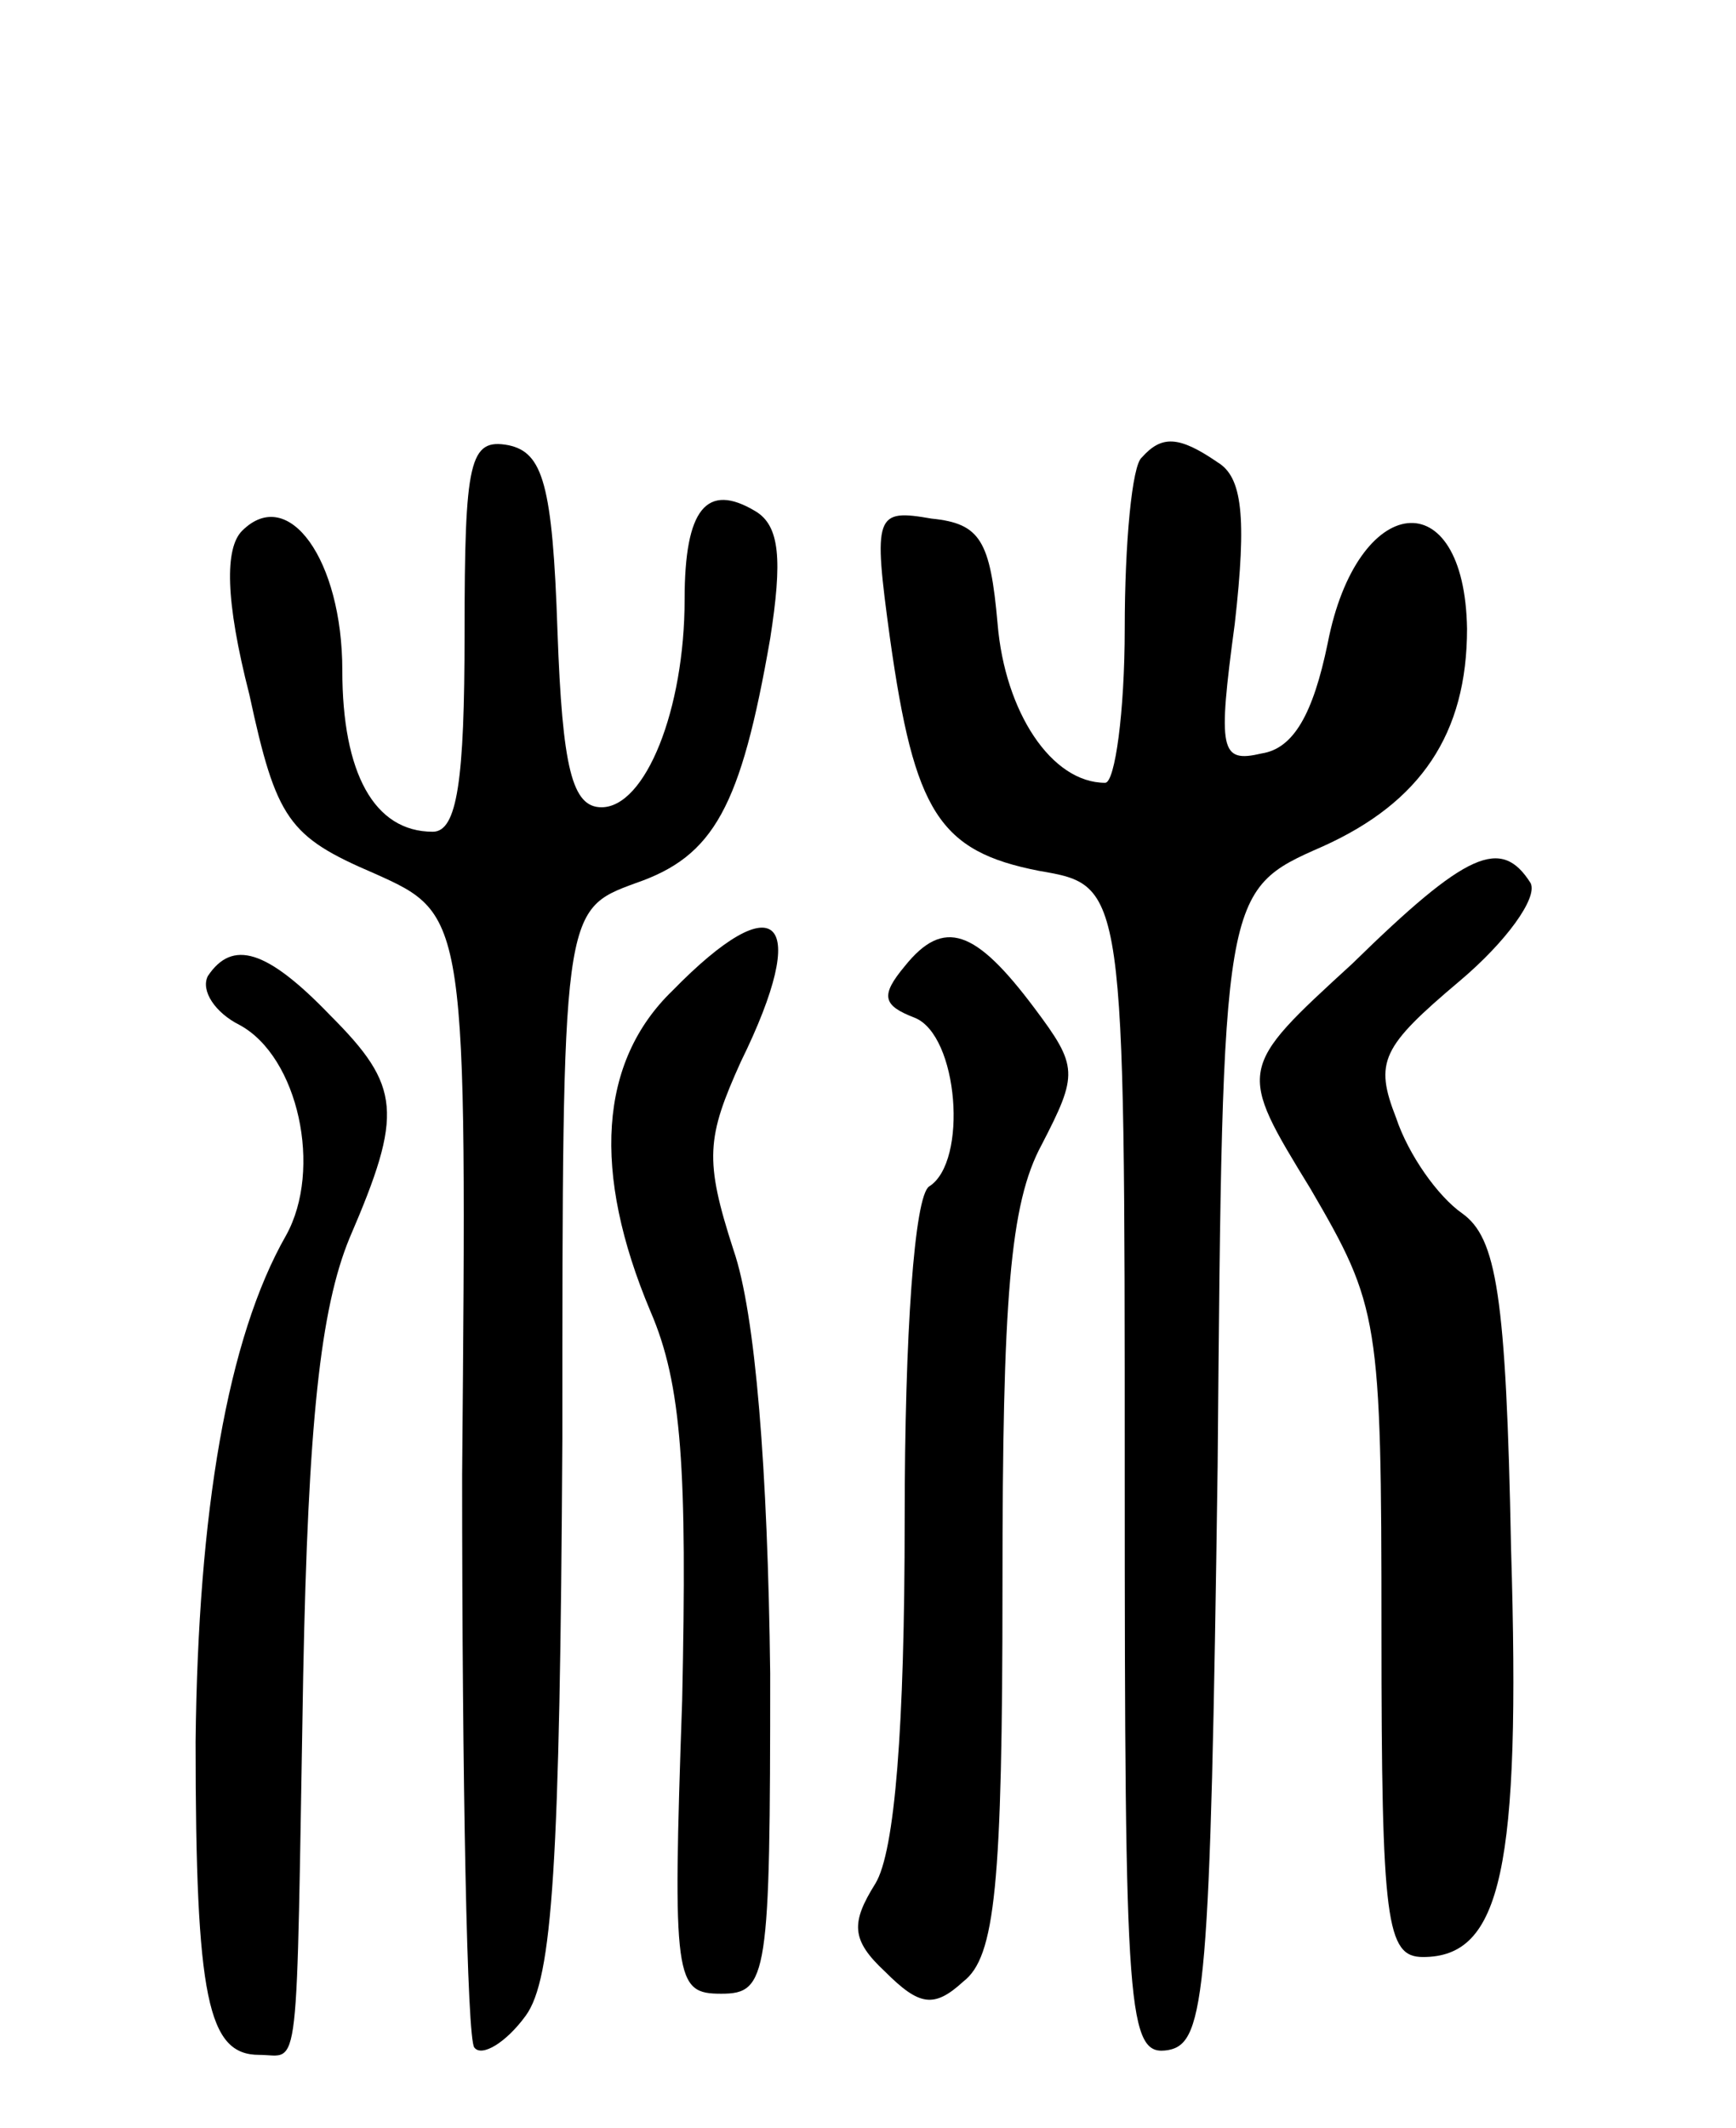
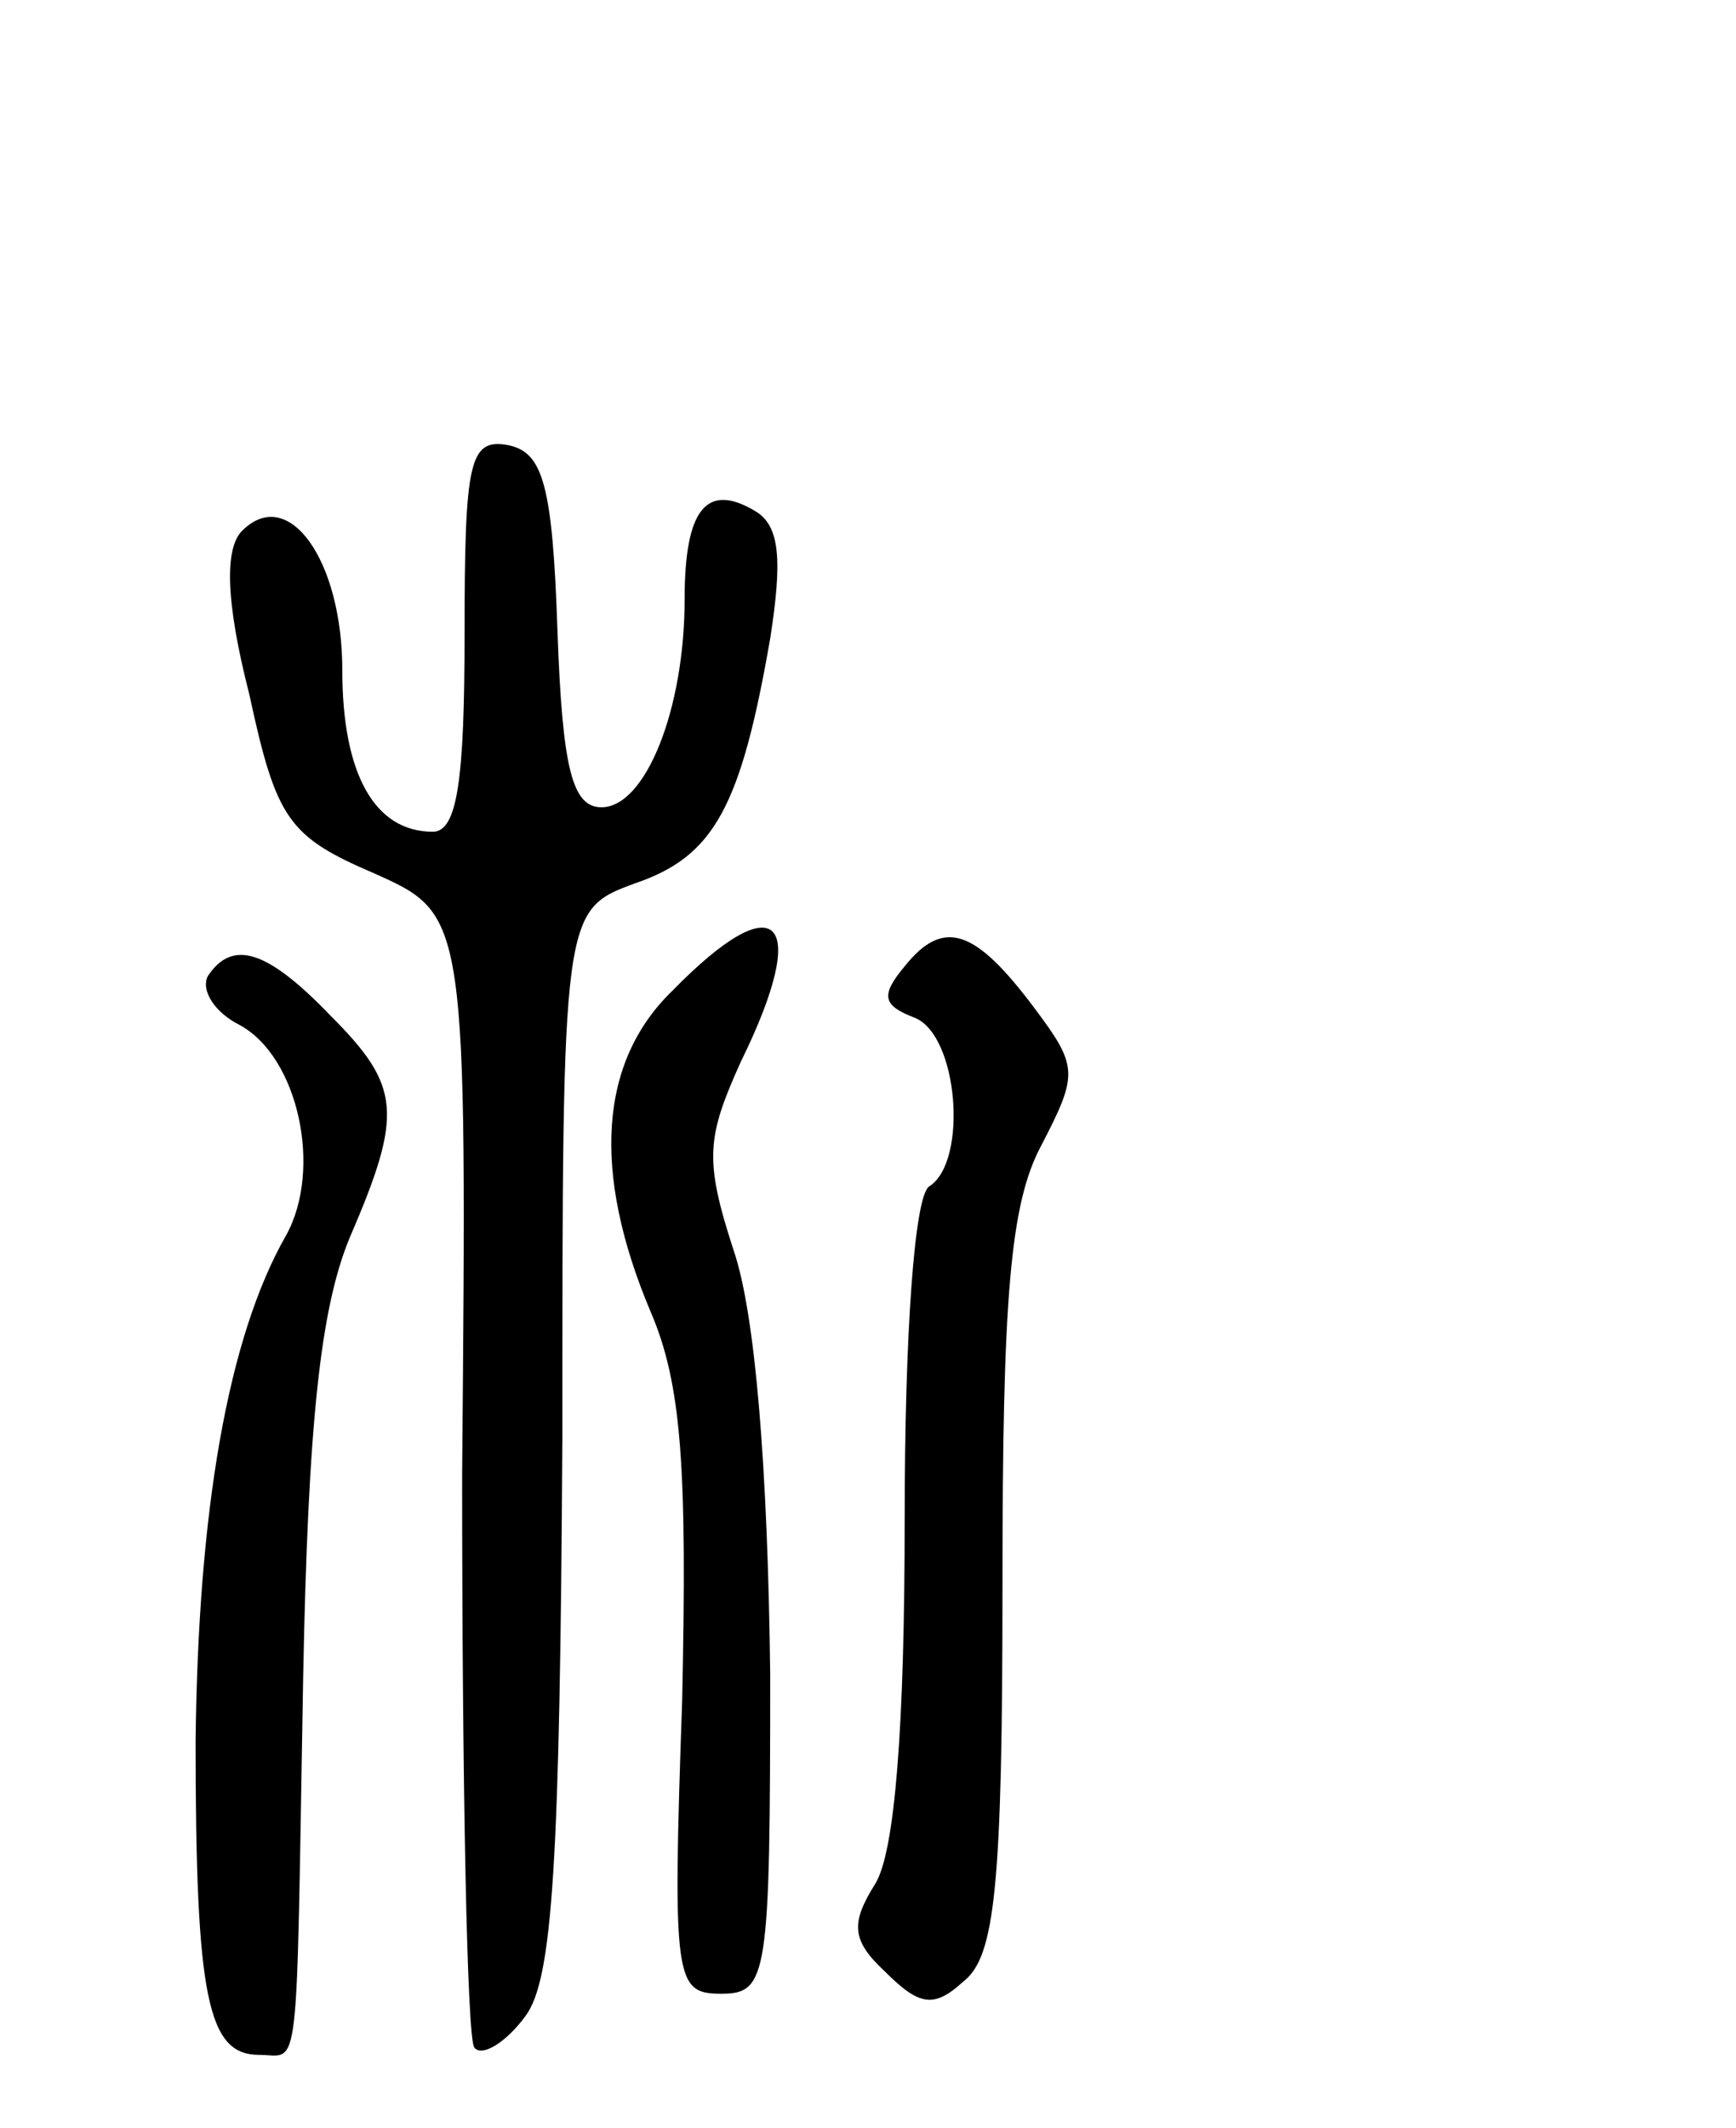
<svg xmlns="http://www.w3.org/2000/svg" version="1.0" width="71" height="87" viewBox="0 0 71 87">
  <g transform="translate(0,87) scale(0.1,-0.1)">
    <path d="M190 611 c0 -60 -3 -81 -13 -81 -24 0 -37 24 -37 66 0 45 -22 76 -41 57 -7 -7 -7 -28 3 -67 11 -51 16 -58 51 -73 38 -17 38 -17 36 -246 0 -125 2 -231 5 -234 3 -4 13 2 21 13 11 15 14 62 15 236 0 216 0 216 30 227 32 11 43 31 55 100 5 32 4 46 -6 52 -20 12 -29 1 -29 -36 0 -45 -16 -85 -34 -85 -12 0 -16 16 -18 72 -2 60 -6 73 -20 76 -16 3 -18 -6 -18 -77z" />
-     <path d="M467 683 c-4 -3 -7 -35 -7 -70 0 -34 -4 -63 -8 -63 -22 0 -41 29 -44 65 -3 34 -7 41 -27 43 -23 4 -24 2 -17 -49 10 -71 20 -87 61 -95 35 -6 35 -6 35 -246 0 -223 1 -239 18 -236 15 3 17 24 20 239 2 235 2 235 43 253 40 18 59 46 59 89 -1 61 -45 56 -57 -6 -6 -29 -14 -43 -27 -45 -17 -4 -18 1 -11 53 5 44 3 60 -7 66 -16 11 -23 11 -31 2z" />
-     <path d="M553 476 c-47 -43 -47 -43 -17 -92 28 -48 29 -53 29 -181 0 -119 2 -133 17 -133 32 0 40 36 36 167 -2 104 -6 127 -20 137 -10 7 -22 24 -27 39 -9 23 -6 29 26 56 19 16 32 34 29 40 -12 19 -26 13 -73 -33z" />
    <path d="M275 465 c-30 -29 -33 -74 -9 -131 13 -30 15 -65 13 -159 -4 -115 -3 -120 16 -120 19 0 20 7 20 131 -1 83 -6 147 -15 173 -12 37 -11 46 3 77 29 59 15 73 -28 29z" />
    <path d="M370 475 c-10 -12 -9 -16 4 -21 18 -7 22 -59 6 -69 -6 -4 -10 -60 -10 -136 0 -85 -4 -136 -12 -149 -10 -16 -10 -23 4 -36 14 -14 20 -15 32 -4 13 10 16 39 16 162 0 117 3 156 16 180 15 29 15 32 -3 56 -24 32 -37 37 -53 17z" />
    <path d="M85 471 c-3 -6 3 -15 13 -20 24 -13 34 -59 19 -86 -24 -42 -36 -113 -37 -207 0 -105 5 -128 26 -128 17 0 15 -14 18 155 2 103 7 150 19 179 22 51 21 62 -8 91 -26 27 -40 31 -50 16z" />
  </g>
</svg>